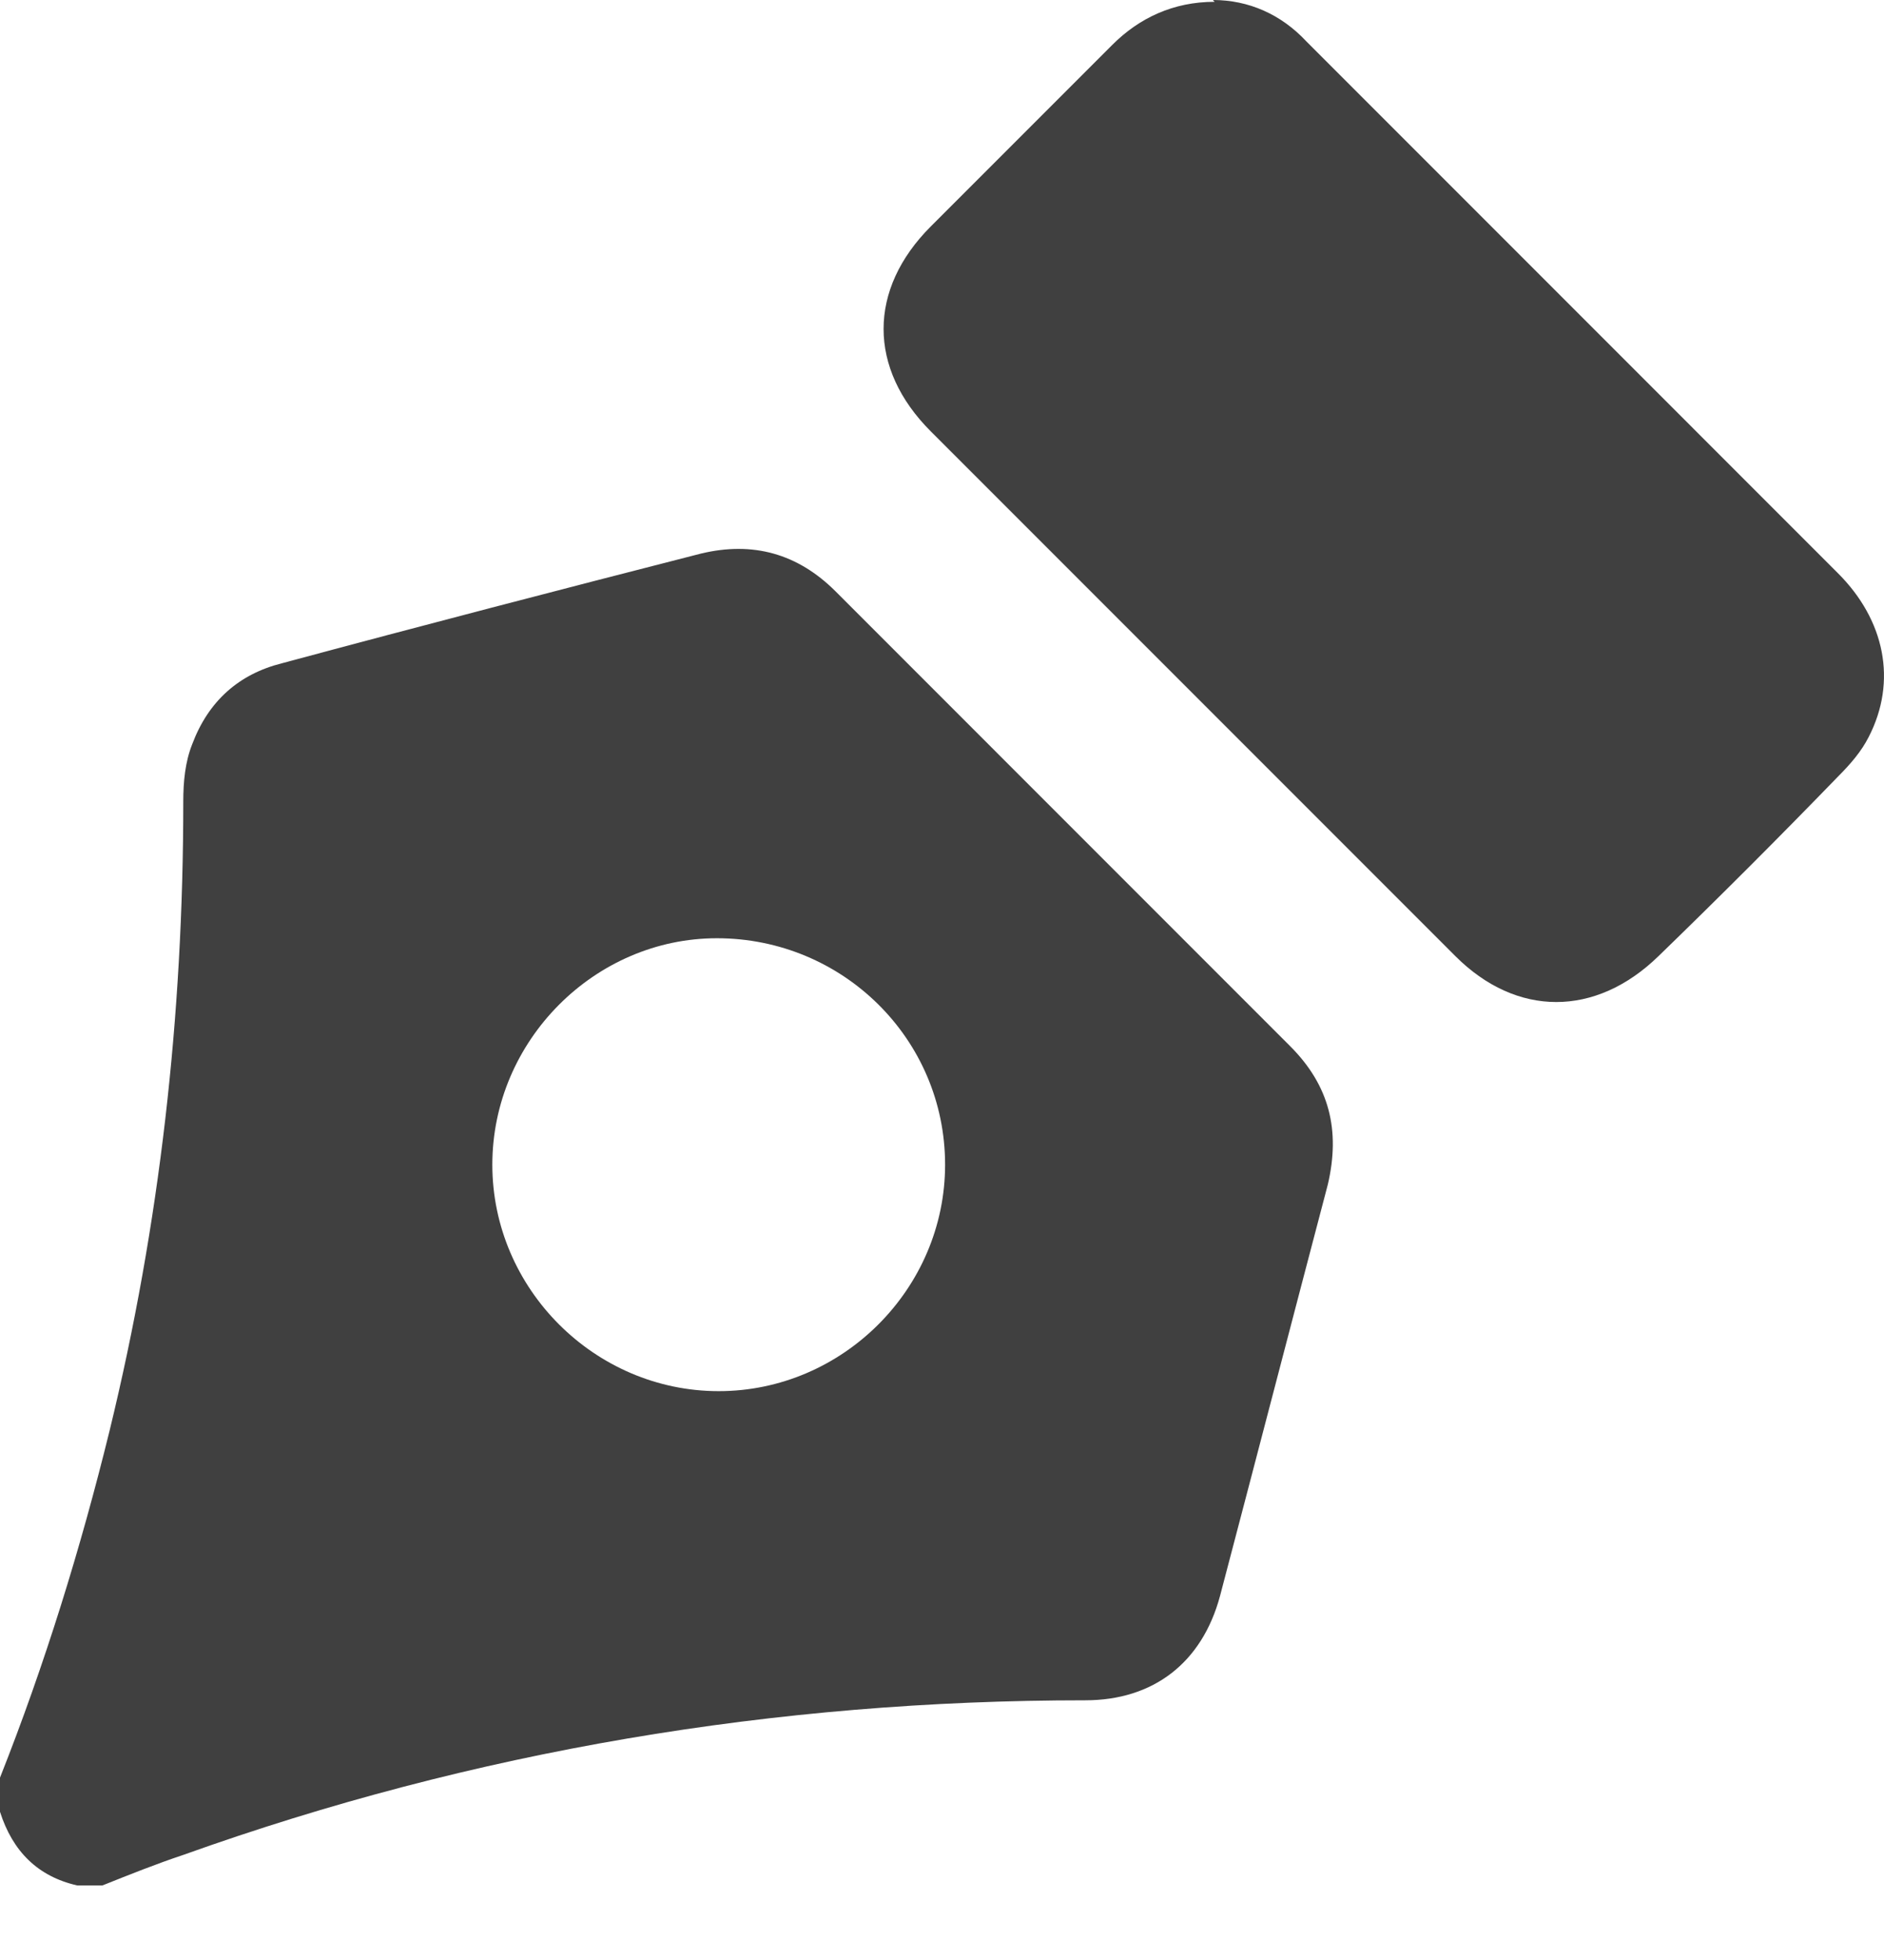
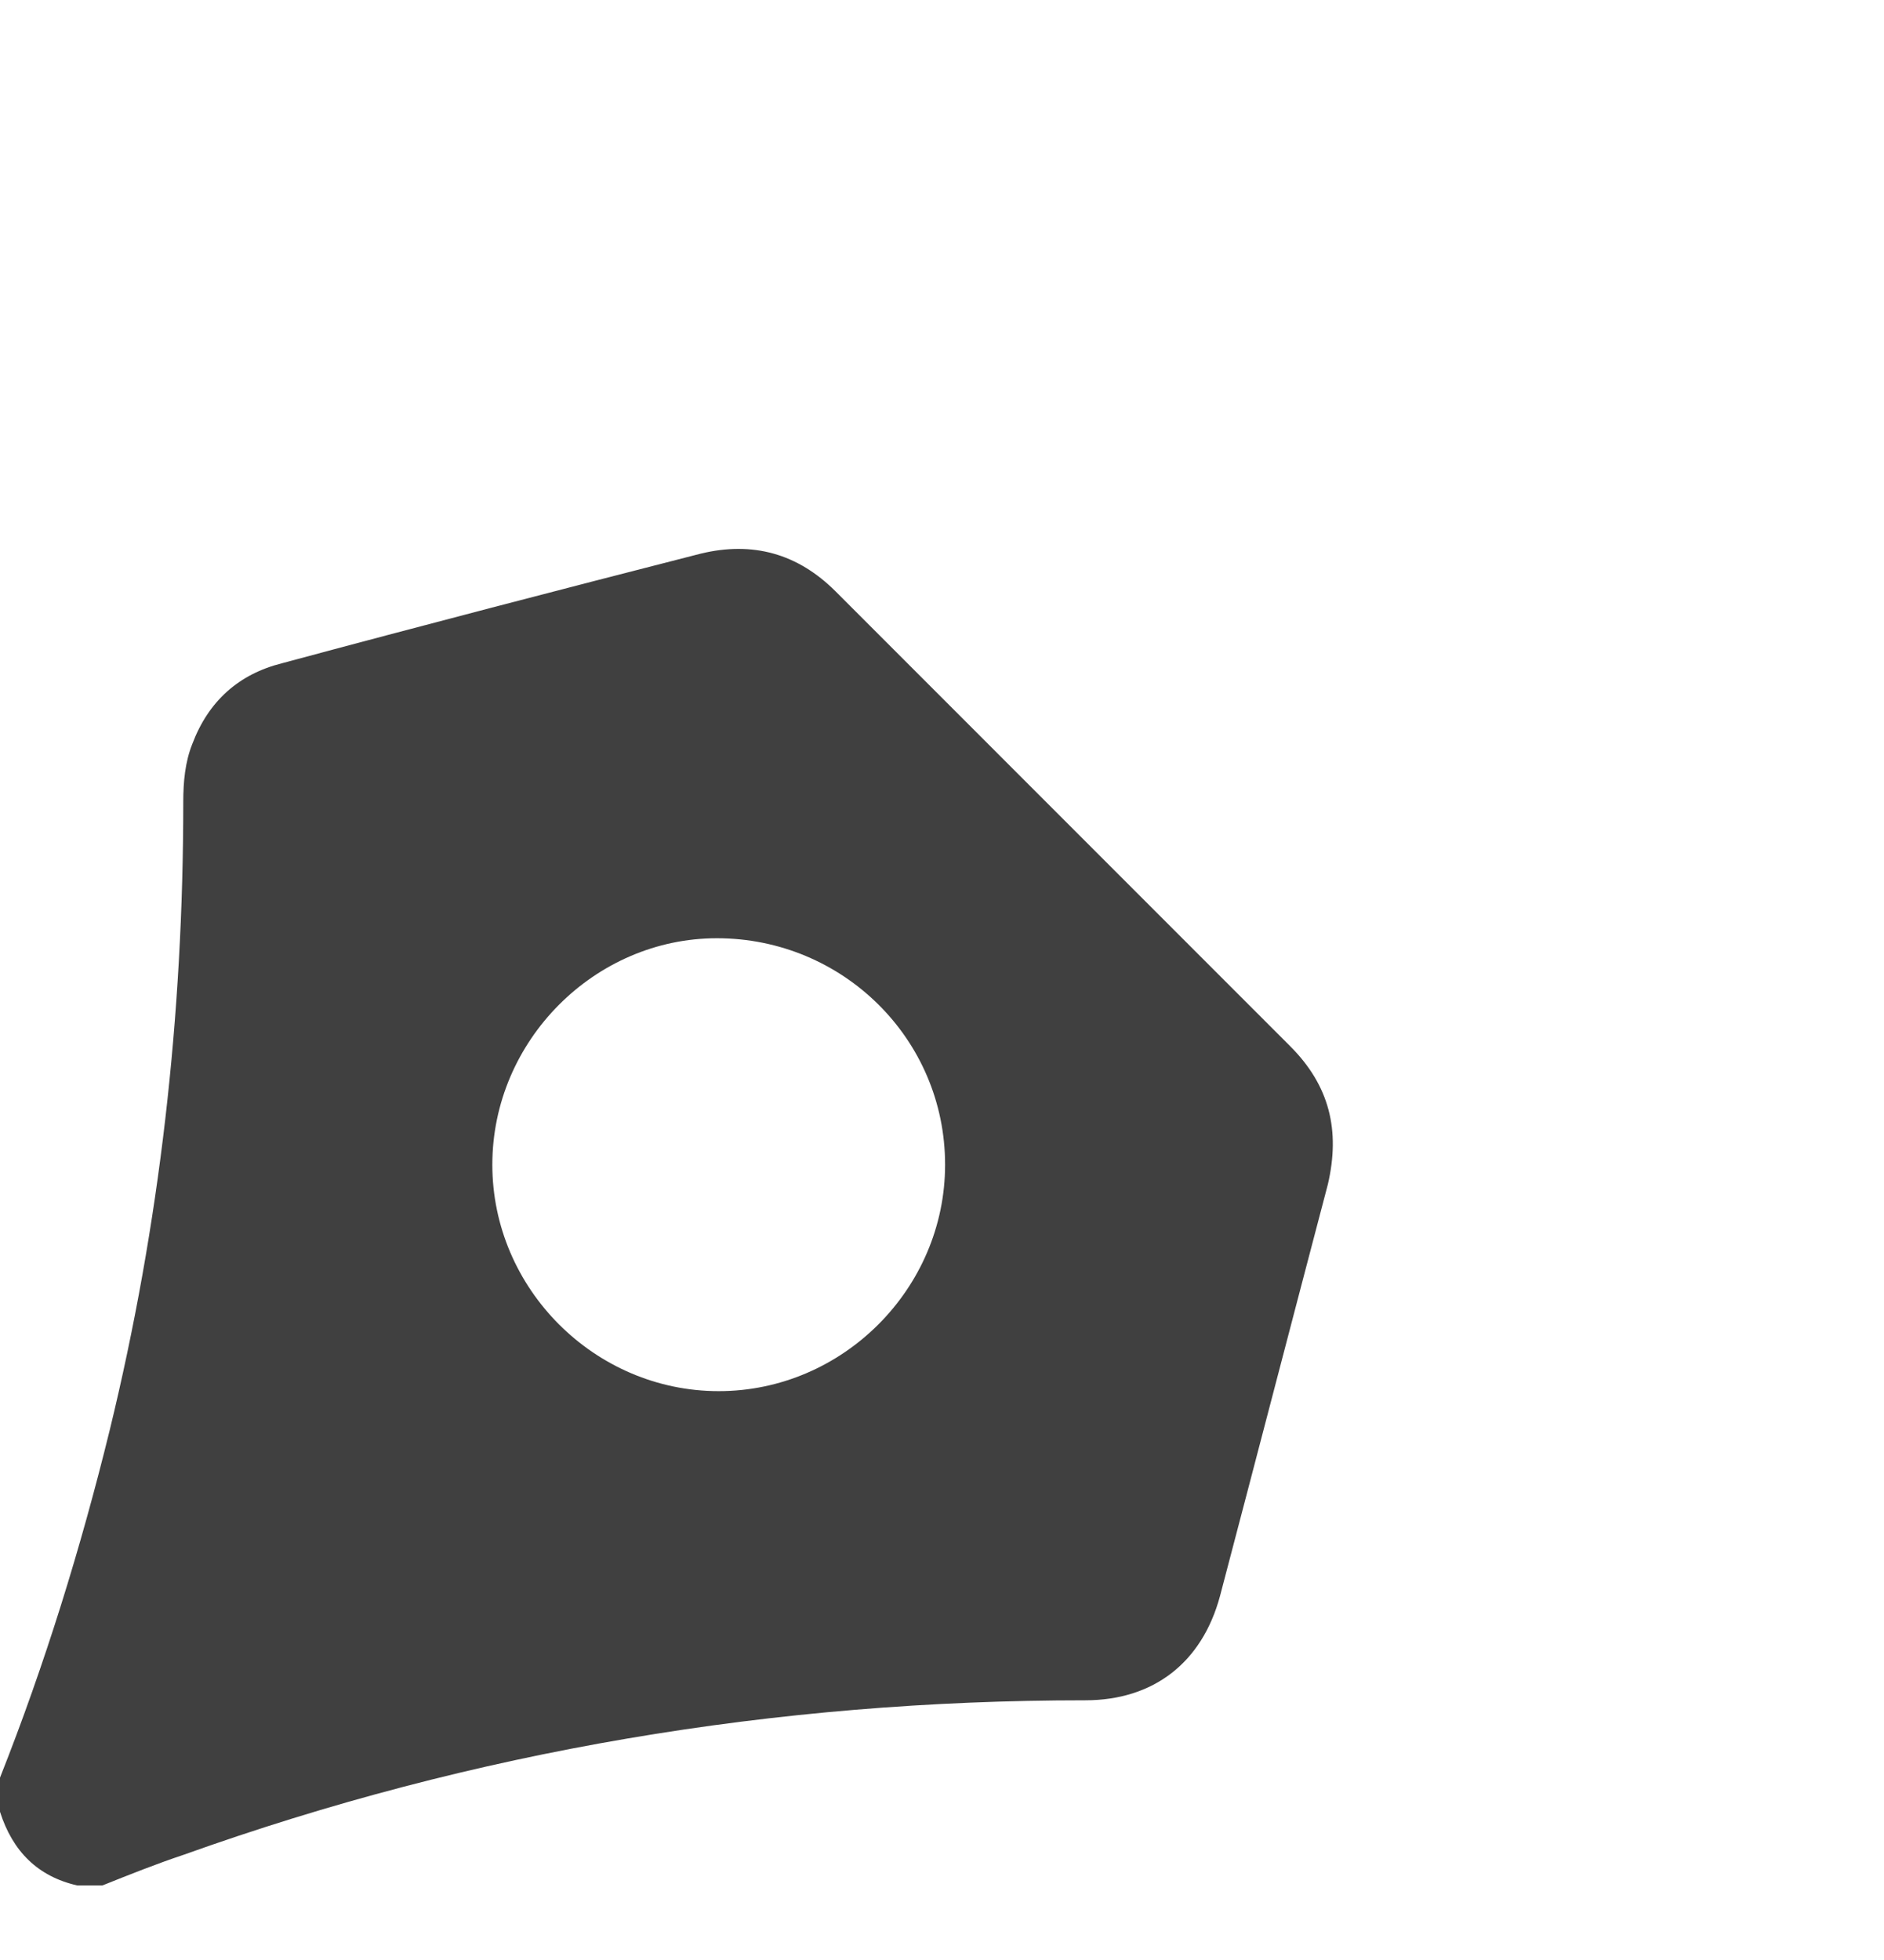
<svg xmlns="http://www.w3.org/2000/svg" width="25" height="26" viewBox="0 0 25 26" fill="none">
  <path d="M0 23.581C0.596 22.078 1.073 20.529 1.454 18.979C2.122 16.237 2.432 13.471 2.432 10.634C2.432 10.372 2.456 10.109 2.551 9.871C2.766 9.299 3.171 8.941 3.743 8.798C5.603 8.297 7.439 7.82 9.299 7.344C9.99 7.177 10.586 7.344 11.087 7.844C13.09 9.847 15.116 11.874 17.119 13.877C17.644 14.401 17.787 14.997 17.62 15.712C17.143 17.524 16.666 19.36 16.189 21.172C15.951 22.055 15.307 22.555 14.401 22.555C10.3 22.555 6.294 23.223 2.432 24.606C2.074 24.725 1.717 24.868 1.359 25.011H1.025C0.501 24.892 0.167 24.558 0 24.034V23.604L0 23.581ZM9.537 18.454C11.182 18.454 12.541 17.095 12.541 15.45C12.541 13.781 11.182 12.446 9.513 12.446C7.892 12.446 6.533 13.805 6.533 15.45C6.533 17.095 7.892 18.454 9.537 18.454Z" fill="#404040" />
-   <path d="M16.094 0C16.571 0 17 0.191 17.334 0.548C17.692 0.906 18.049 1.264 18.407 1.621C20.41 3.624 22.389 5.603 24.391 7.606C25.011 8.226 25.178 9.036 24.797 9.776C24.701 9.966 24.558 10.133 24.391 10.3C23.605 11.111 22.818 11.898 22.007 12.684C21.173 13.495 20.124 13.495 19.313 12.684C17 10.372 14.664 8.035 12.351 5.722C11.516 4.888 11.516 3.839 12.351 3.004C13.162 2.194 13.948 1.407 14.759 0.596C15.117 0.238 15.57 0.024 16.118 0.024L16.094 0Z" fill="#404040" />
</svg>